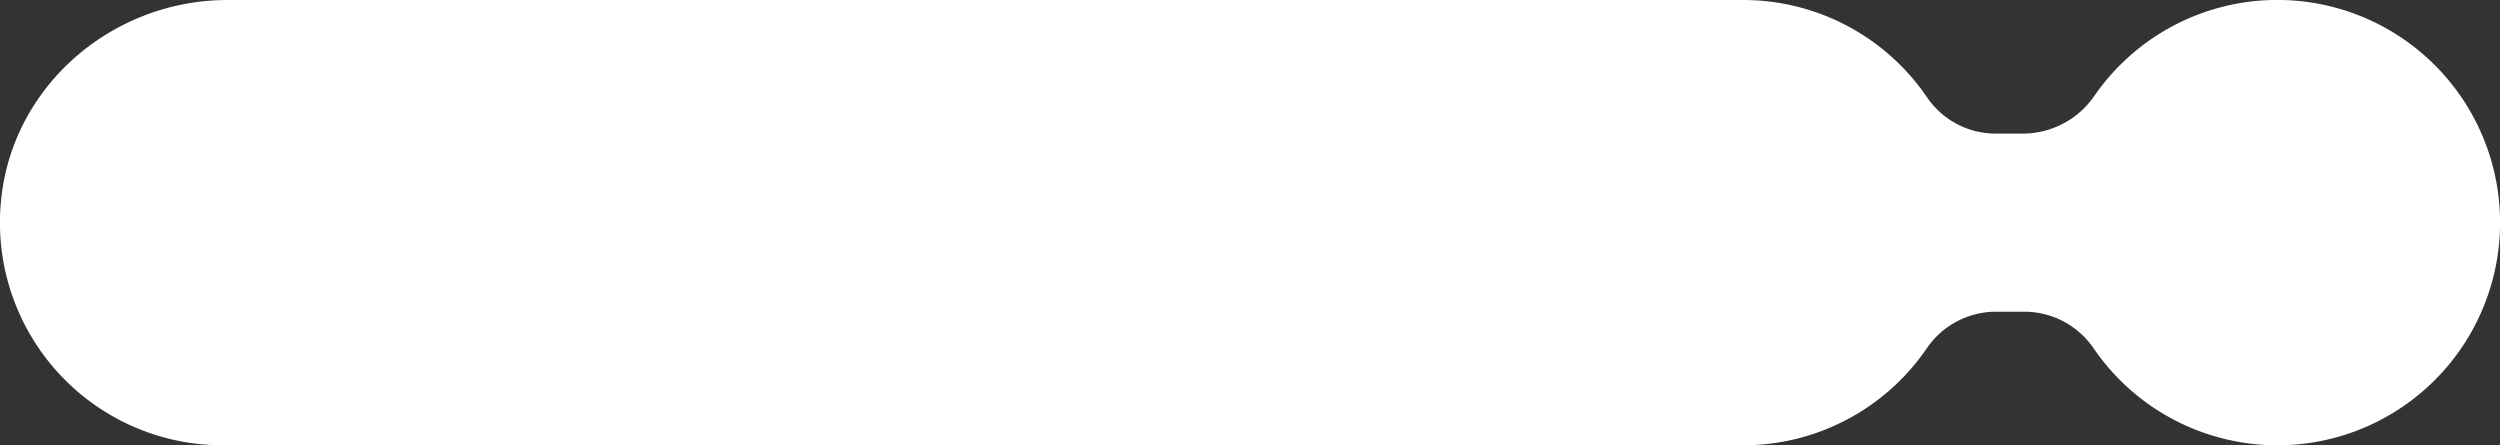
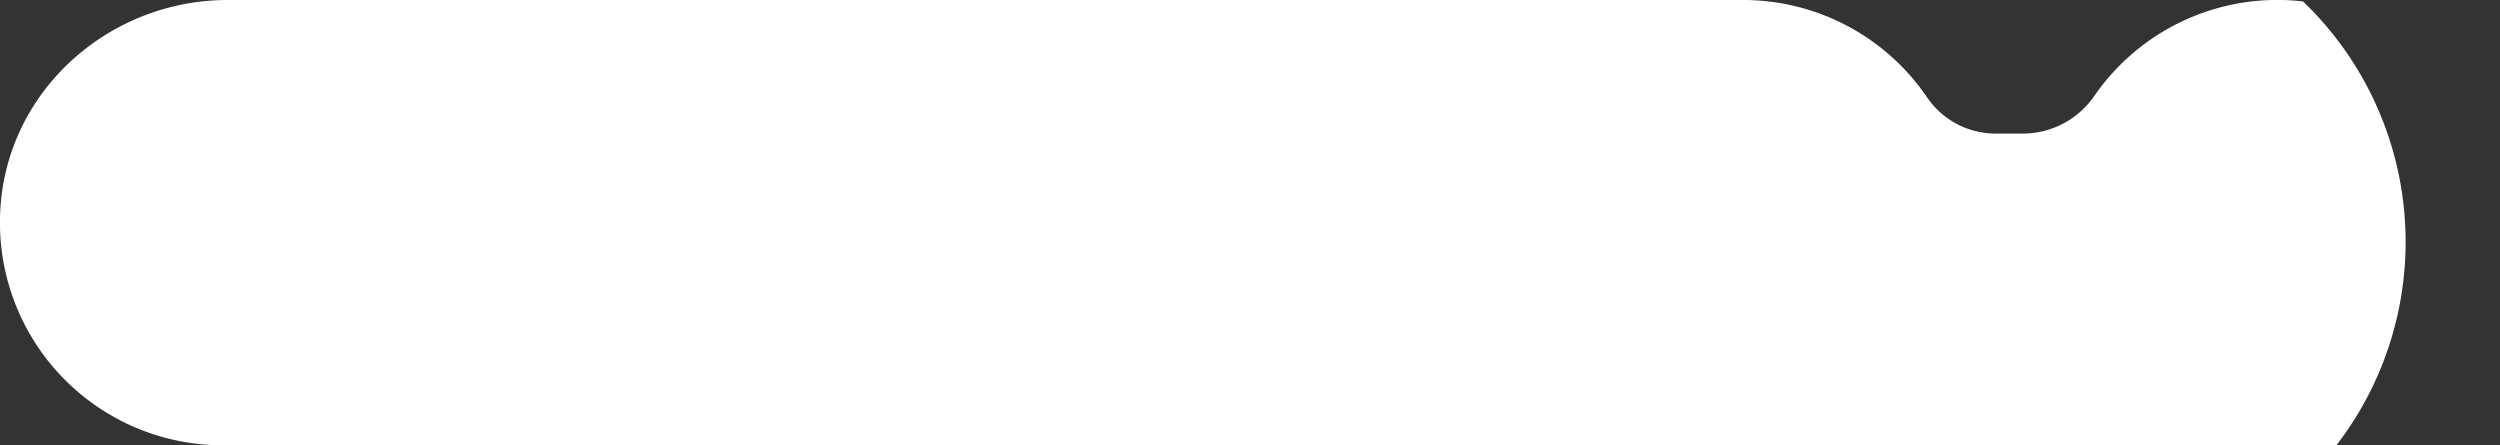
<svg xmlns="http://www.w3.org/2000/svg" width="285.948" height="50.933" viewBox="0 0 285.948 50.933">
  <rect x="0" y="0" width="285.948" height="50.933" fill="#333333" stroke="none" />
-   <path id="Path_583682" data-name="Path 583682" d="M193.419.164a25.446,25.446,0,0,0-23.84,10.761,9.937,9.937,0,0,1-8.128,4.354h-3.286a9.5,9.5,0,0,1-7.8-4.218A25.429,25.429,0,0,0,129.364,0H-43.959C-57.233,0-68.73,9.928-69.9,23.152A25.47,25.47,0,0,0-44.534,50.932h173.9a25.431,25.431,0,0,0,20.973-11.026,9.6,9.6,0,0,1,7.873-4.253h3.428a9.6,9.6,0,0,1,7.872,4.253A25.468,25.468,0,1,0,193.419.164" transform="translate(69.999 0)" fill="#fff" />
+   <path id="Path_583682" data-name="Path 583682" d="M193.419.164a25.446,25.446,0,0,0-23.84,10.761,9.937,9.937,0,0,1-8.128,4.354h-3.286a9.5,9.5,0,0,1-7.8-4.218A25.429,25.429,0,0,0,129.364,0H-43.959C-57.233,0-68.73,9.928-69.9,23.152A25.47,25.47,0,0,0-44.534,50.932h173.9h3.428a9.6,9.6,0,0,1,7.872,4.253A25.468,25.468,0,1,0,193.419.164" transform="translate(69.999 0)" fill="#fff" />
</svg>